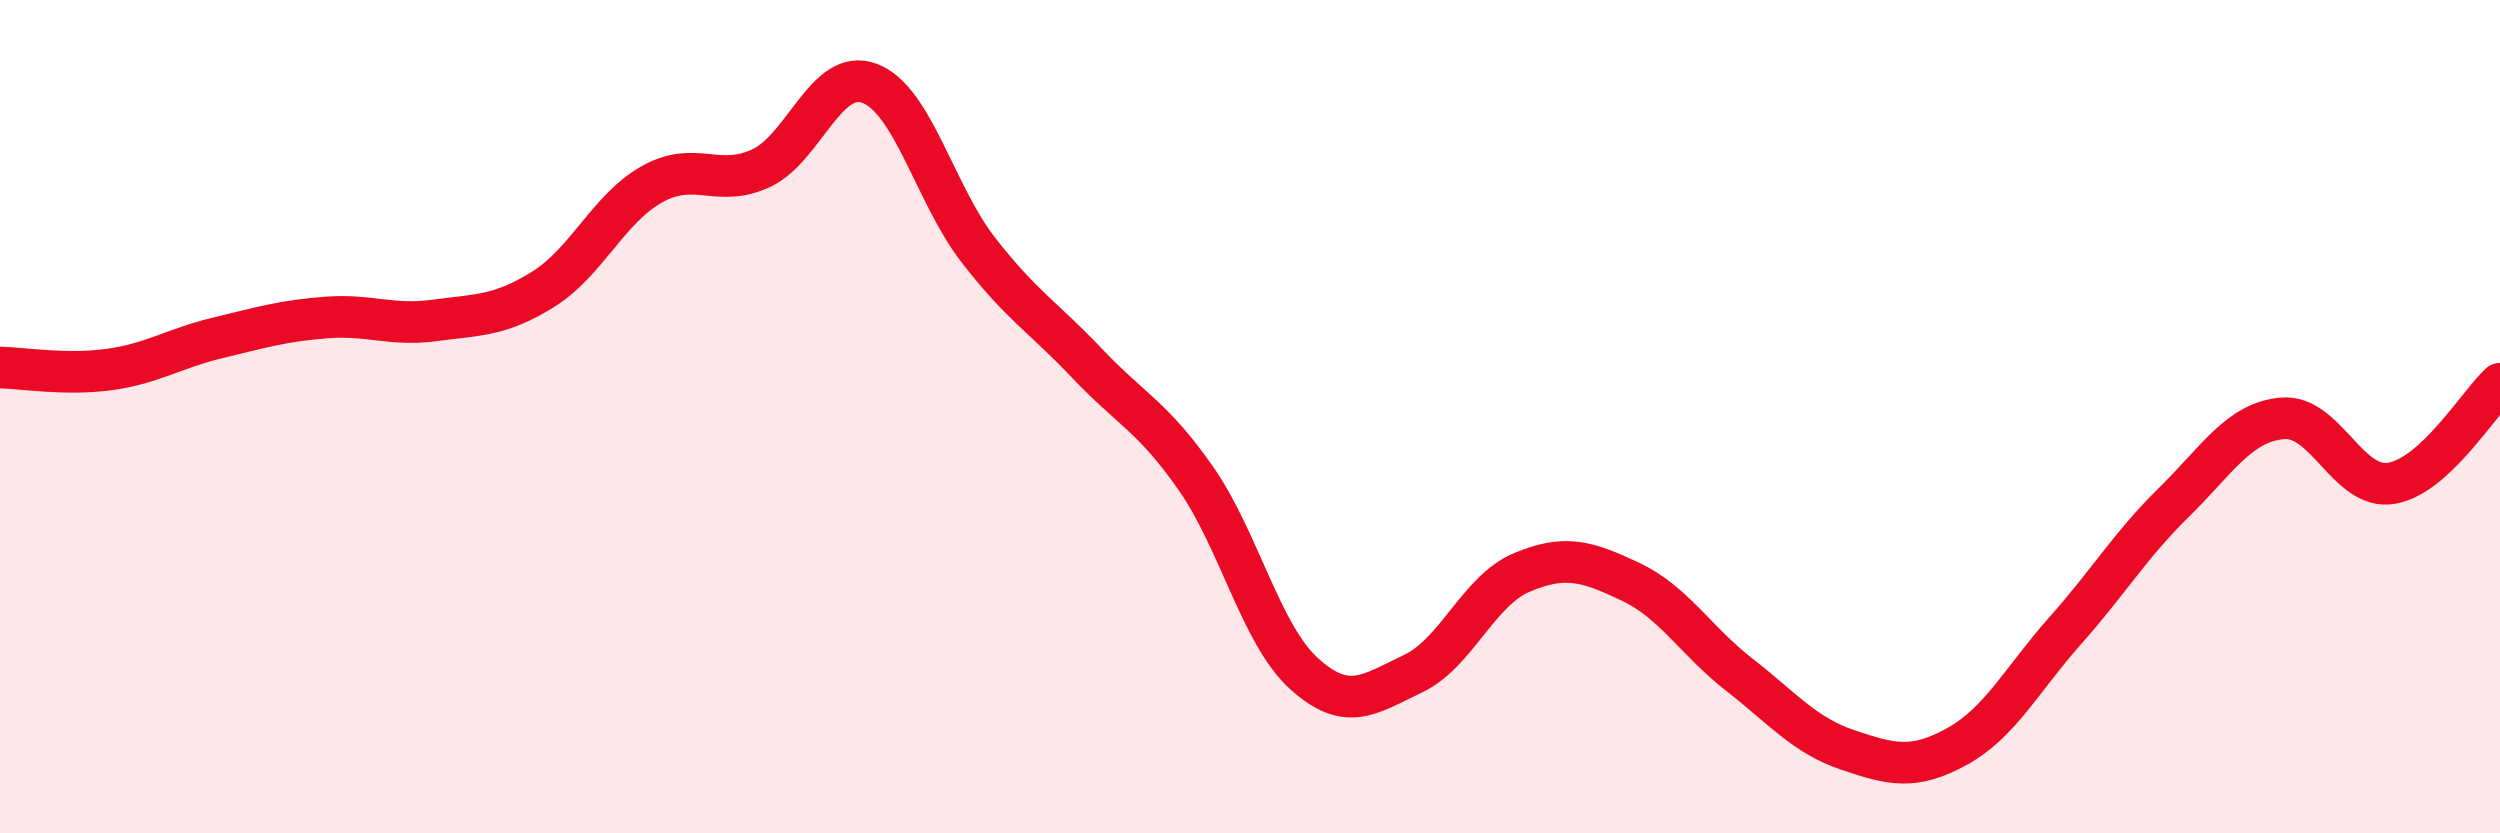
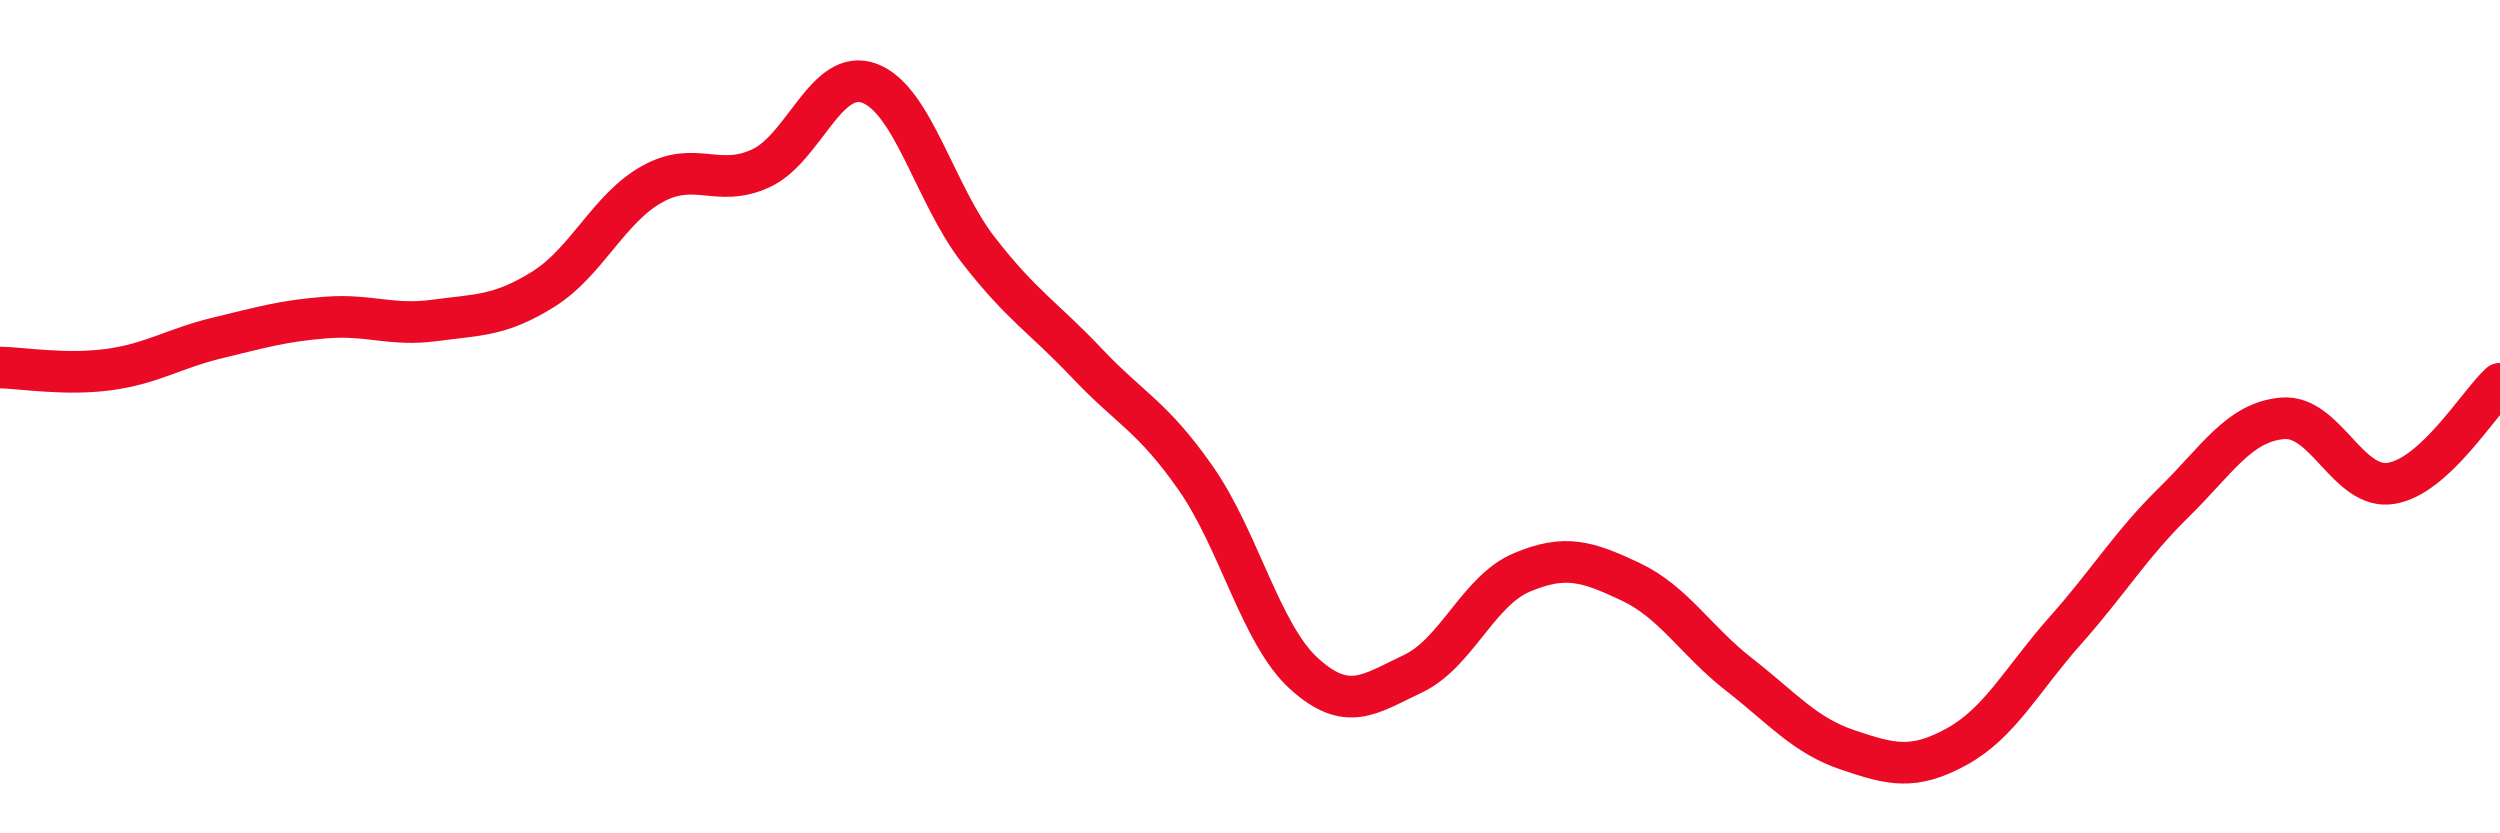
<svg xmlns="http://www.w3.org/2000/svg" width="60" height="20" viewBox="0 0 60 20">
-   <path d="M 0,8.82 C 0.52,8.83 1.57,9.01 2.61,8.87 C 3.65,8.73 4.18,8.36 5.22,8.11 C 6.26,7.86 6.79,7.7 7.83,7.62 C 8.87,7.54 9.39,7.83 10.43,7.69 C 11.47,7.55 12,7.59 13.04,6.94 C 14.08,6.29 14.61,5 15.65,4.42 C 16.69,3.84 17.22,4.52 18.26,4.04 C 19.3,3.56 19.83,1.61 20.87,2 C 21.91,2.39 22.44,4.66 23.48,6 C 24.52,7.34 25.05,7.62 26.09,8.72 C 27.13,9.82 27.66,9.99 28.7,11.48 C 29.74,12.97 30.26,15.23 31.3,16.17 C 32.34,17.11 32.87,16.66 33.91,16.17 C 34.95,15.68 35.48,14.18 36.52,13.74 C 37.56,13.3 38.09,13.47 39.13,13.96 C 40.17,14.45 40.7,15.38 41.74,16.19 C 42.78,17 43.31,17.65 44.35,18 C 45.39,18.35 45.92,18.49 46.96,17.92 C 48,17.35 48.53,16.3 49.57,15.13 C 50.61,13.96 51.13,13.08 52.17,12.06 C 53.21,11.04 53.74,10.13 54.78,10.04 C 55.82,9.95 56.35,11.77 57.39,11.6 C 58.43,11.43 59.48,9.69 60,9.21L60 20L0 20Z" fill="#EB0A25" opacity="0.1" stroke-linecap="round" stroke-linejoin="round" />
  <path d="M 0,8.82 C 0.52,8.83 1.57,9.01 2.61,8.87 C 3.65,8.73 4.18,8.36 5.22,8.11 C 6.26,7.86 6.79,7.7 7.83,7.62 C 8.87,7.54 9.39,7.83 10.43,7.69 C 11.47,7.55 12,7.59 13.04,6.94 C 14.08,6.29 14.61,5 15.65,4.42 C 16.69,3.84 17.22,4.52 18.26,4.04 C 19.3,3.56 19.83,1.61 20.87,2 C 21.91,2.39 22.44,4.66 23.48,6 C 24.52,7.34 25.05,7.62 26.09,8.72 C 27.13,9.82 27.66,9.99 28.7,11.48 C 29.74,12.97 30.26,15.23 31.3,16.17 C 32.34,17.11 32.87,16.66 33.91,16.17 C 34.95,15.68 35.48,14.18 36.52,13.74 C 37.56,13.3 38.09,13.47 39.13,13.96 C 40.17,14.45 40.7,15.38 41.74,16.19 C 42.78,17 43.31,17.65 44.35,18 C 45.39,18.35 45.92,18.49 46.96,17.92 C 48,17.35 48.53,16.3 49.57,15.13 C 50.61,13.96 51.13,13.08 52.17,12.06 C 53.21,11.04 53.74,10.13 54.78,10.04 C 55.82,9.95 56.35,11.77 57.39,11.6 C 58.43,11.43 59.48,9.69 60,9.21" stroke="#EB0A25" stroke-width="1" fill="none" stroke-linecap="round" stroke-linejoin="round" />
</svg>